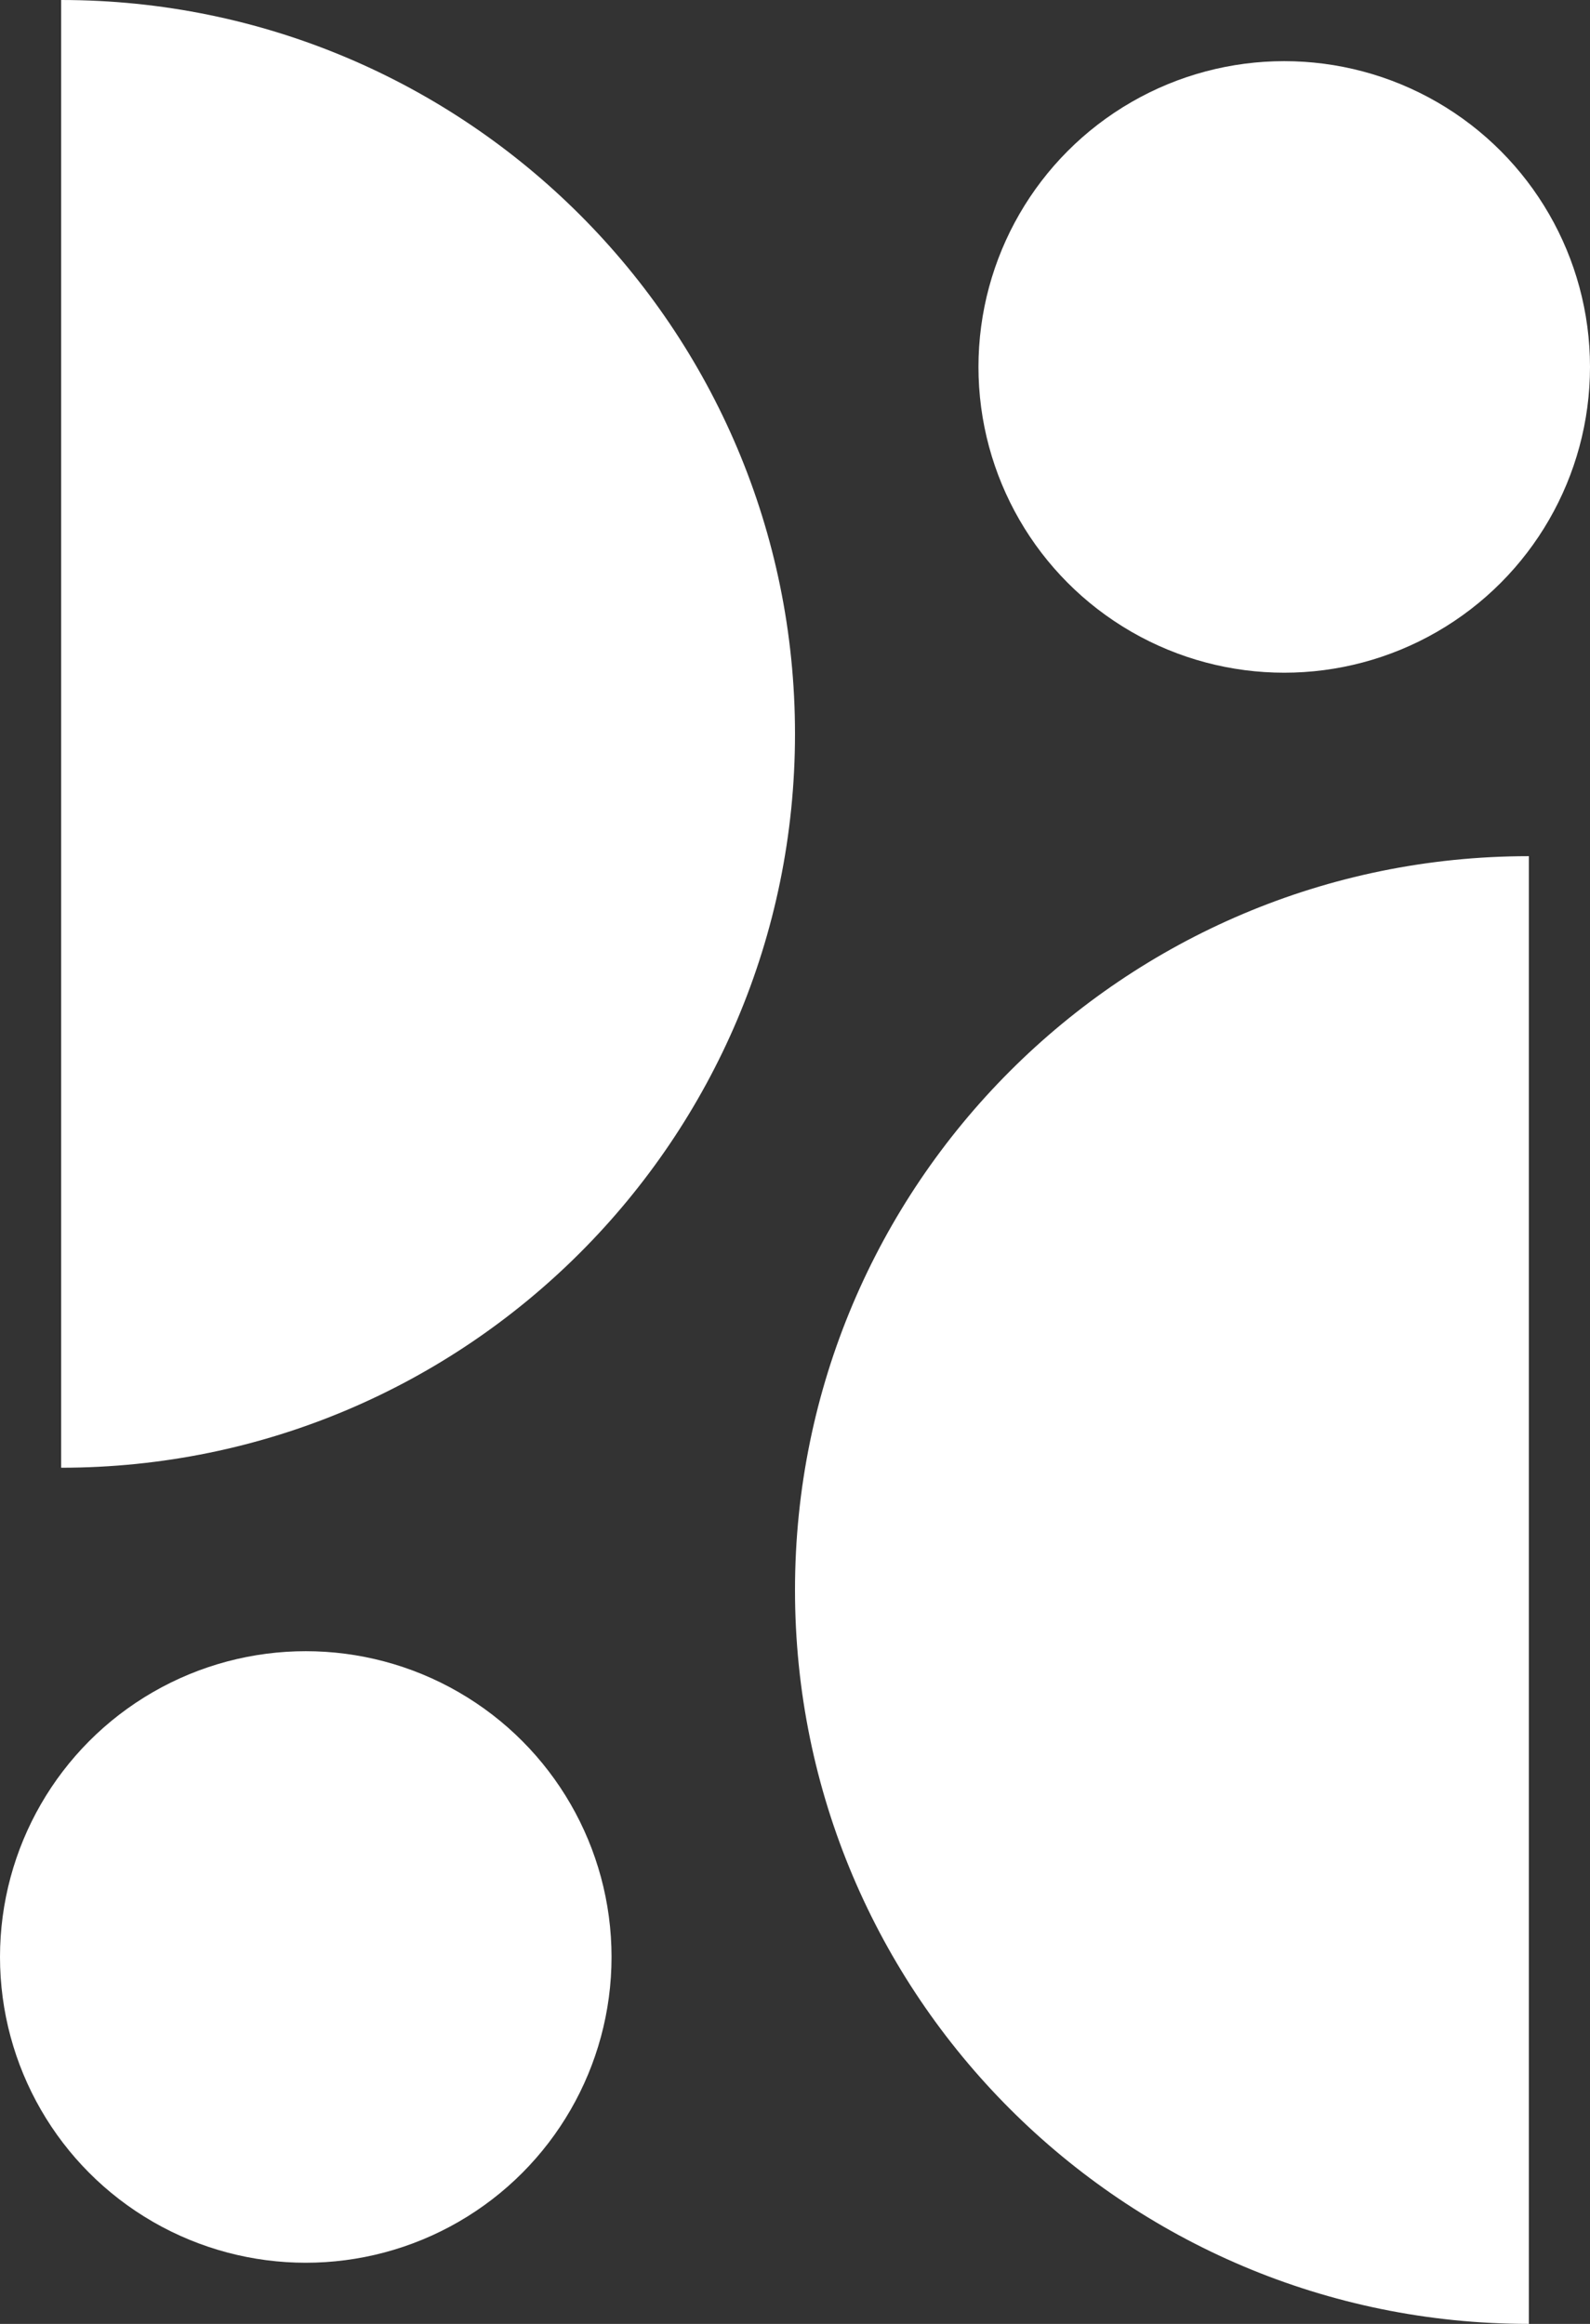
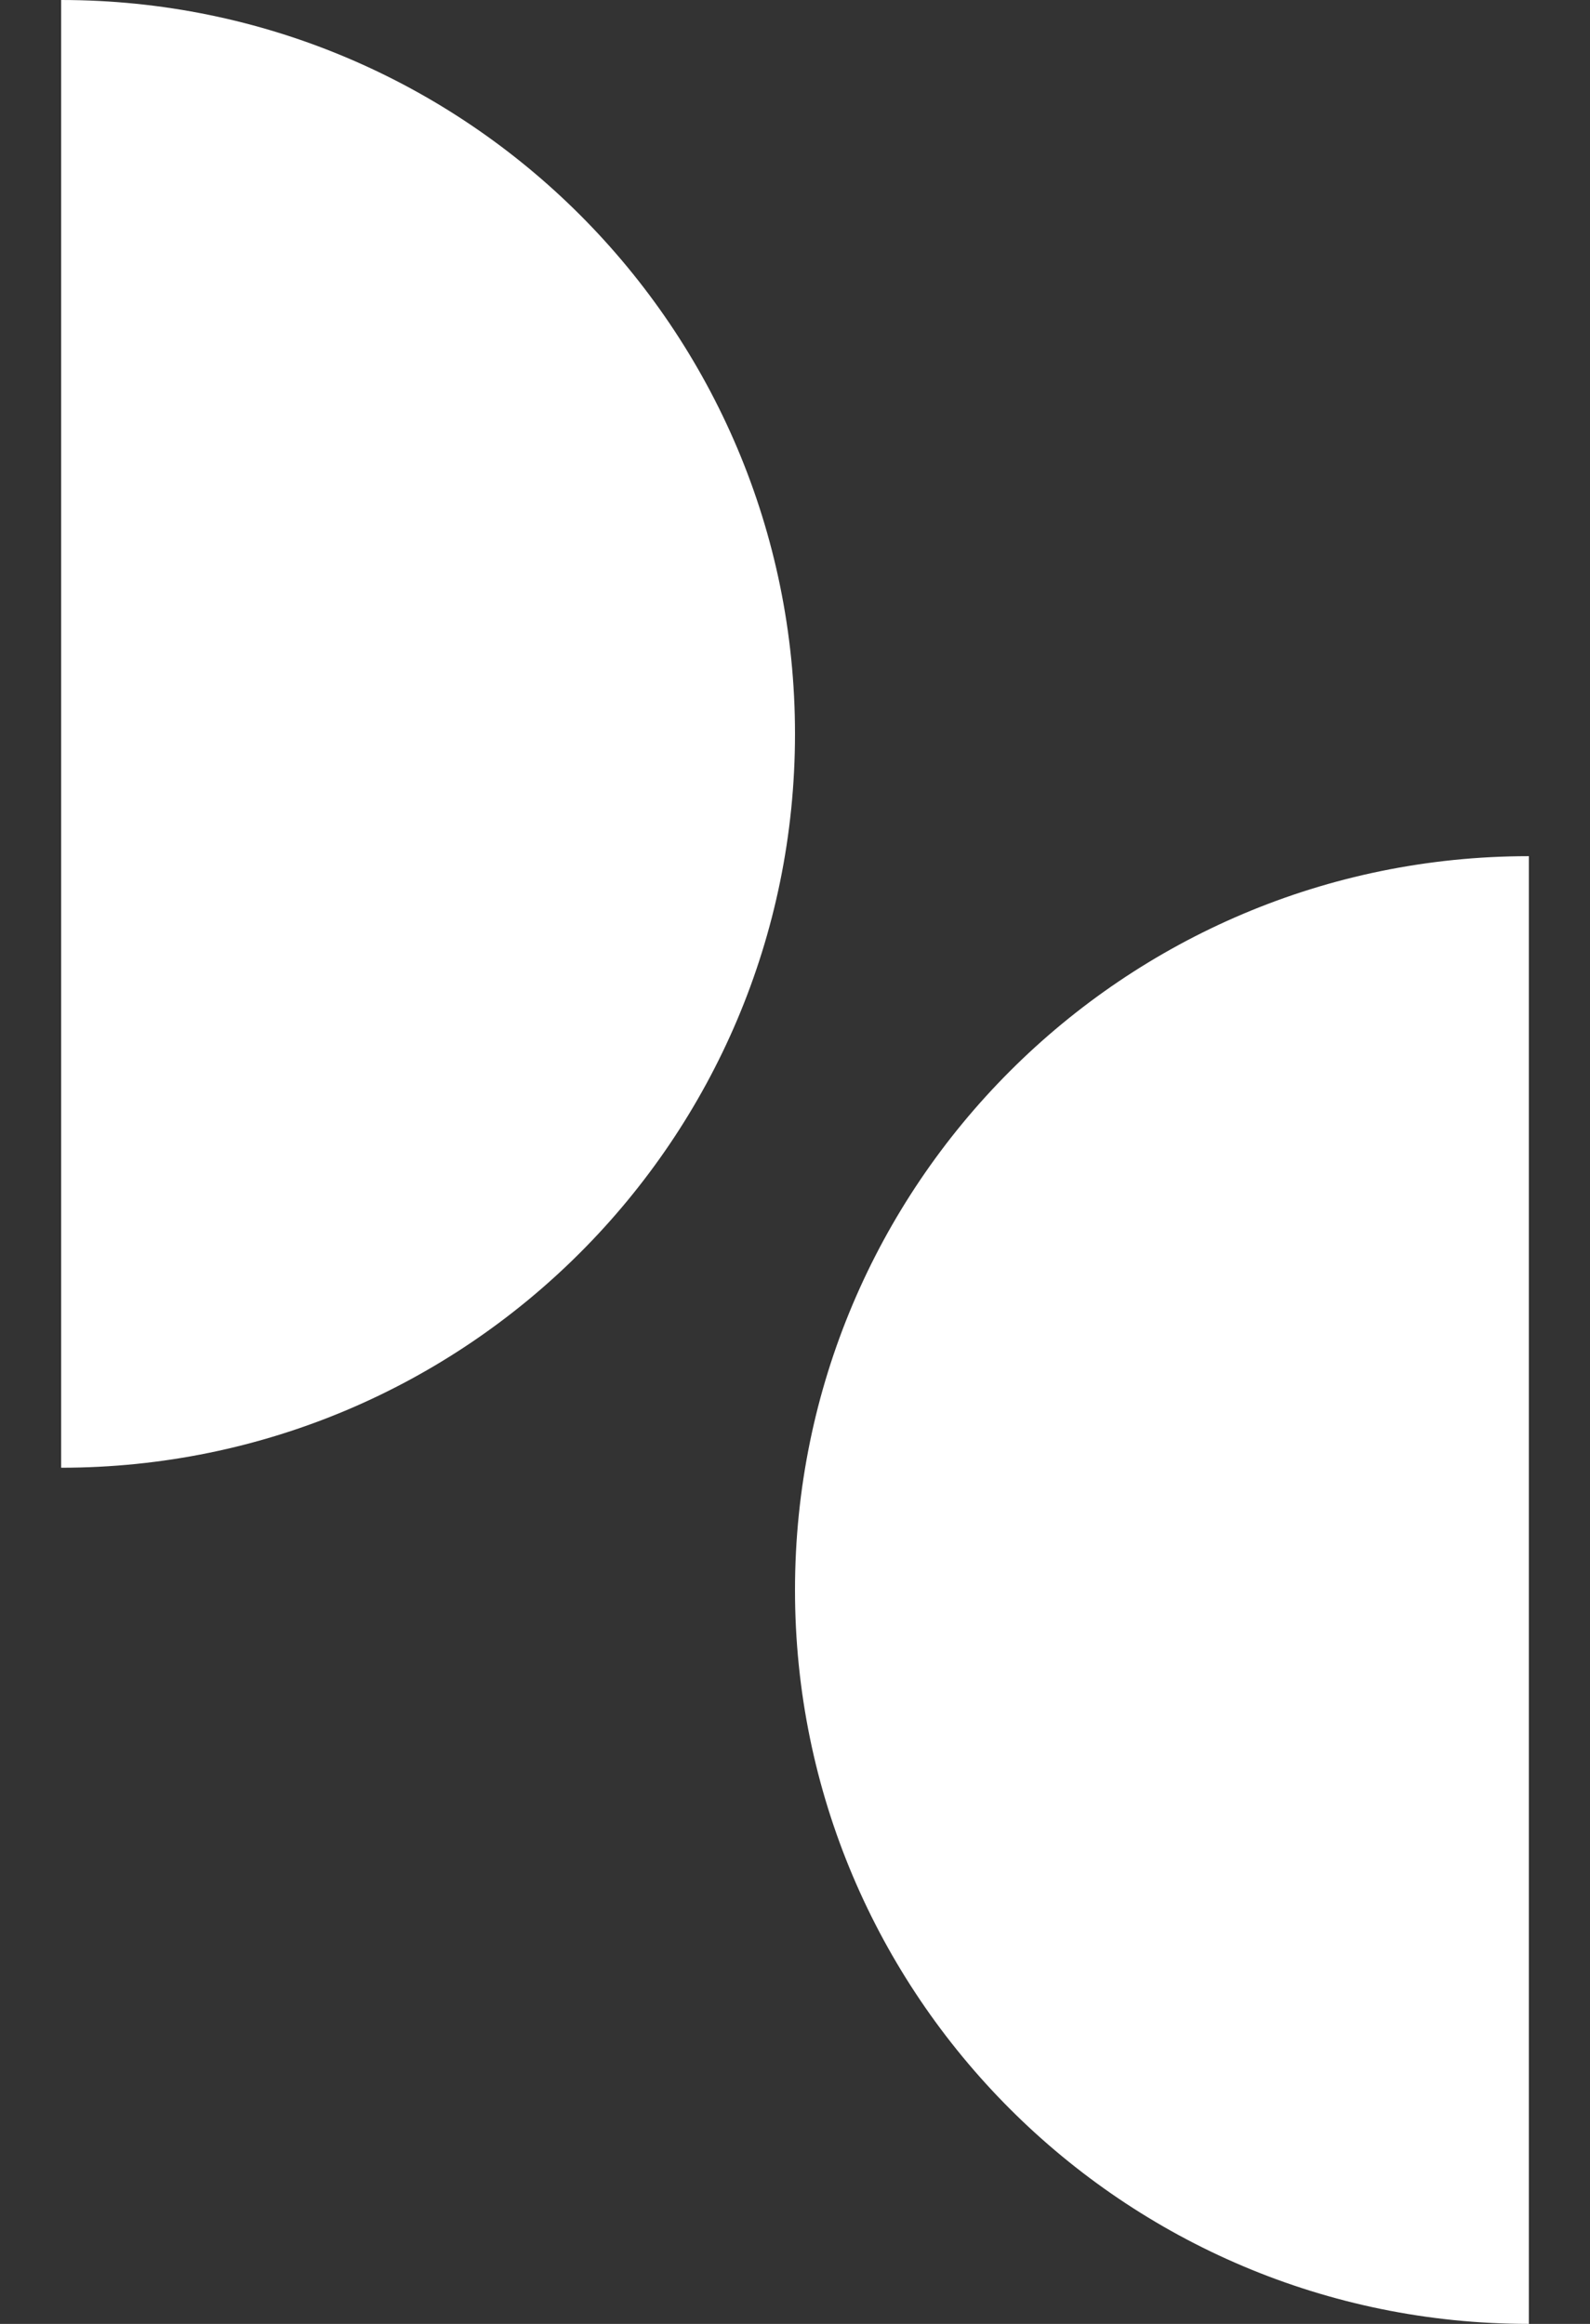
<svg xmlns="http://www.w3.org/2000/svg" fill="#fff" width="100%" height="100%" viewBox="0 0 26 38">
  <rect x="0" y="0" width="26" height="38" fill="#333333" stroke="none" />
-   <path d="M1 24c6.627 0 12-5.373 12-12S7.627 0 1 0v24zm24-10c-6.627 0-12 5.373-12 12s5.373 12 12 12V14z" />
-   <circle cx="21" cy="6" r="5" />
-   <circle cx="5" cy="32" r="5" />
+   <path d="M1 24c6.627 0 12-5.373 12-12S7.627 0 1 0v24m24-10c-6.627 0-12 5.373-12 12s5.373 12 12 12V14z" />
</svg>